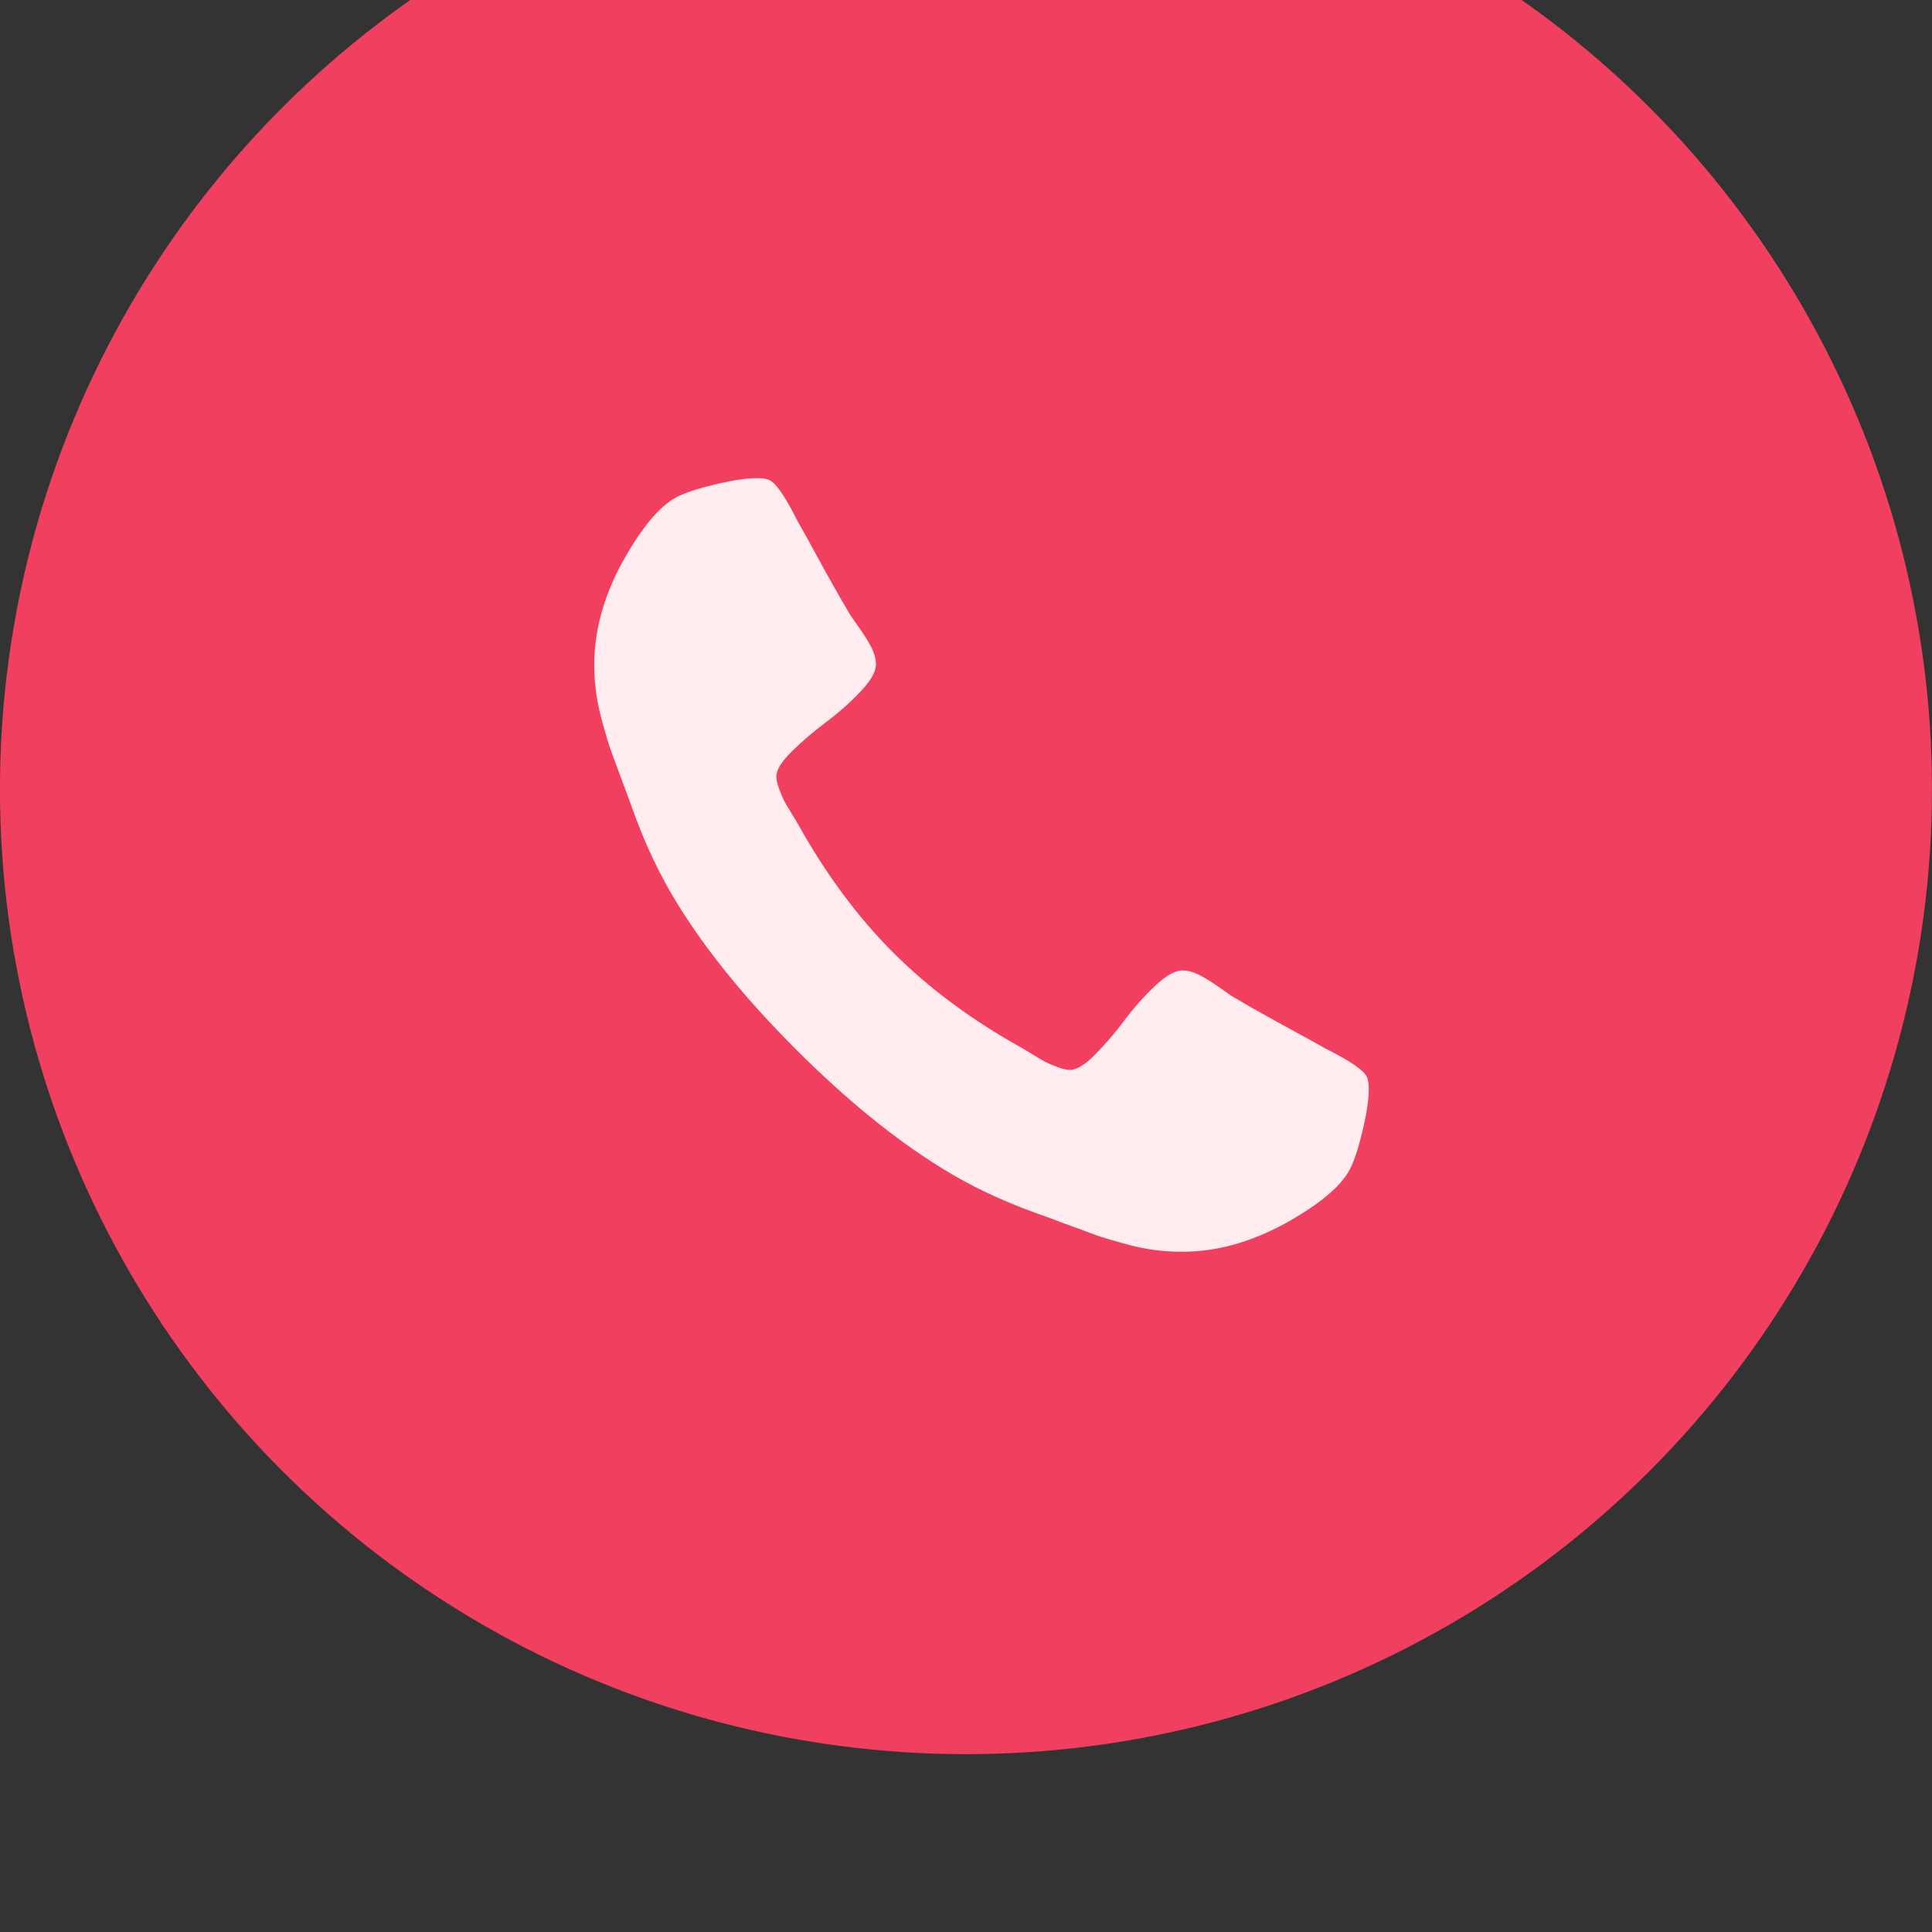
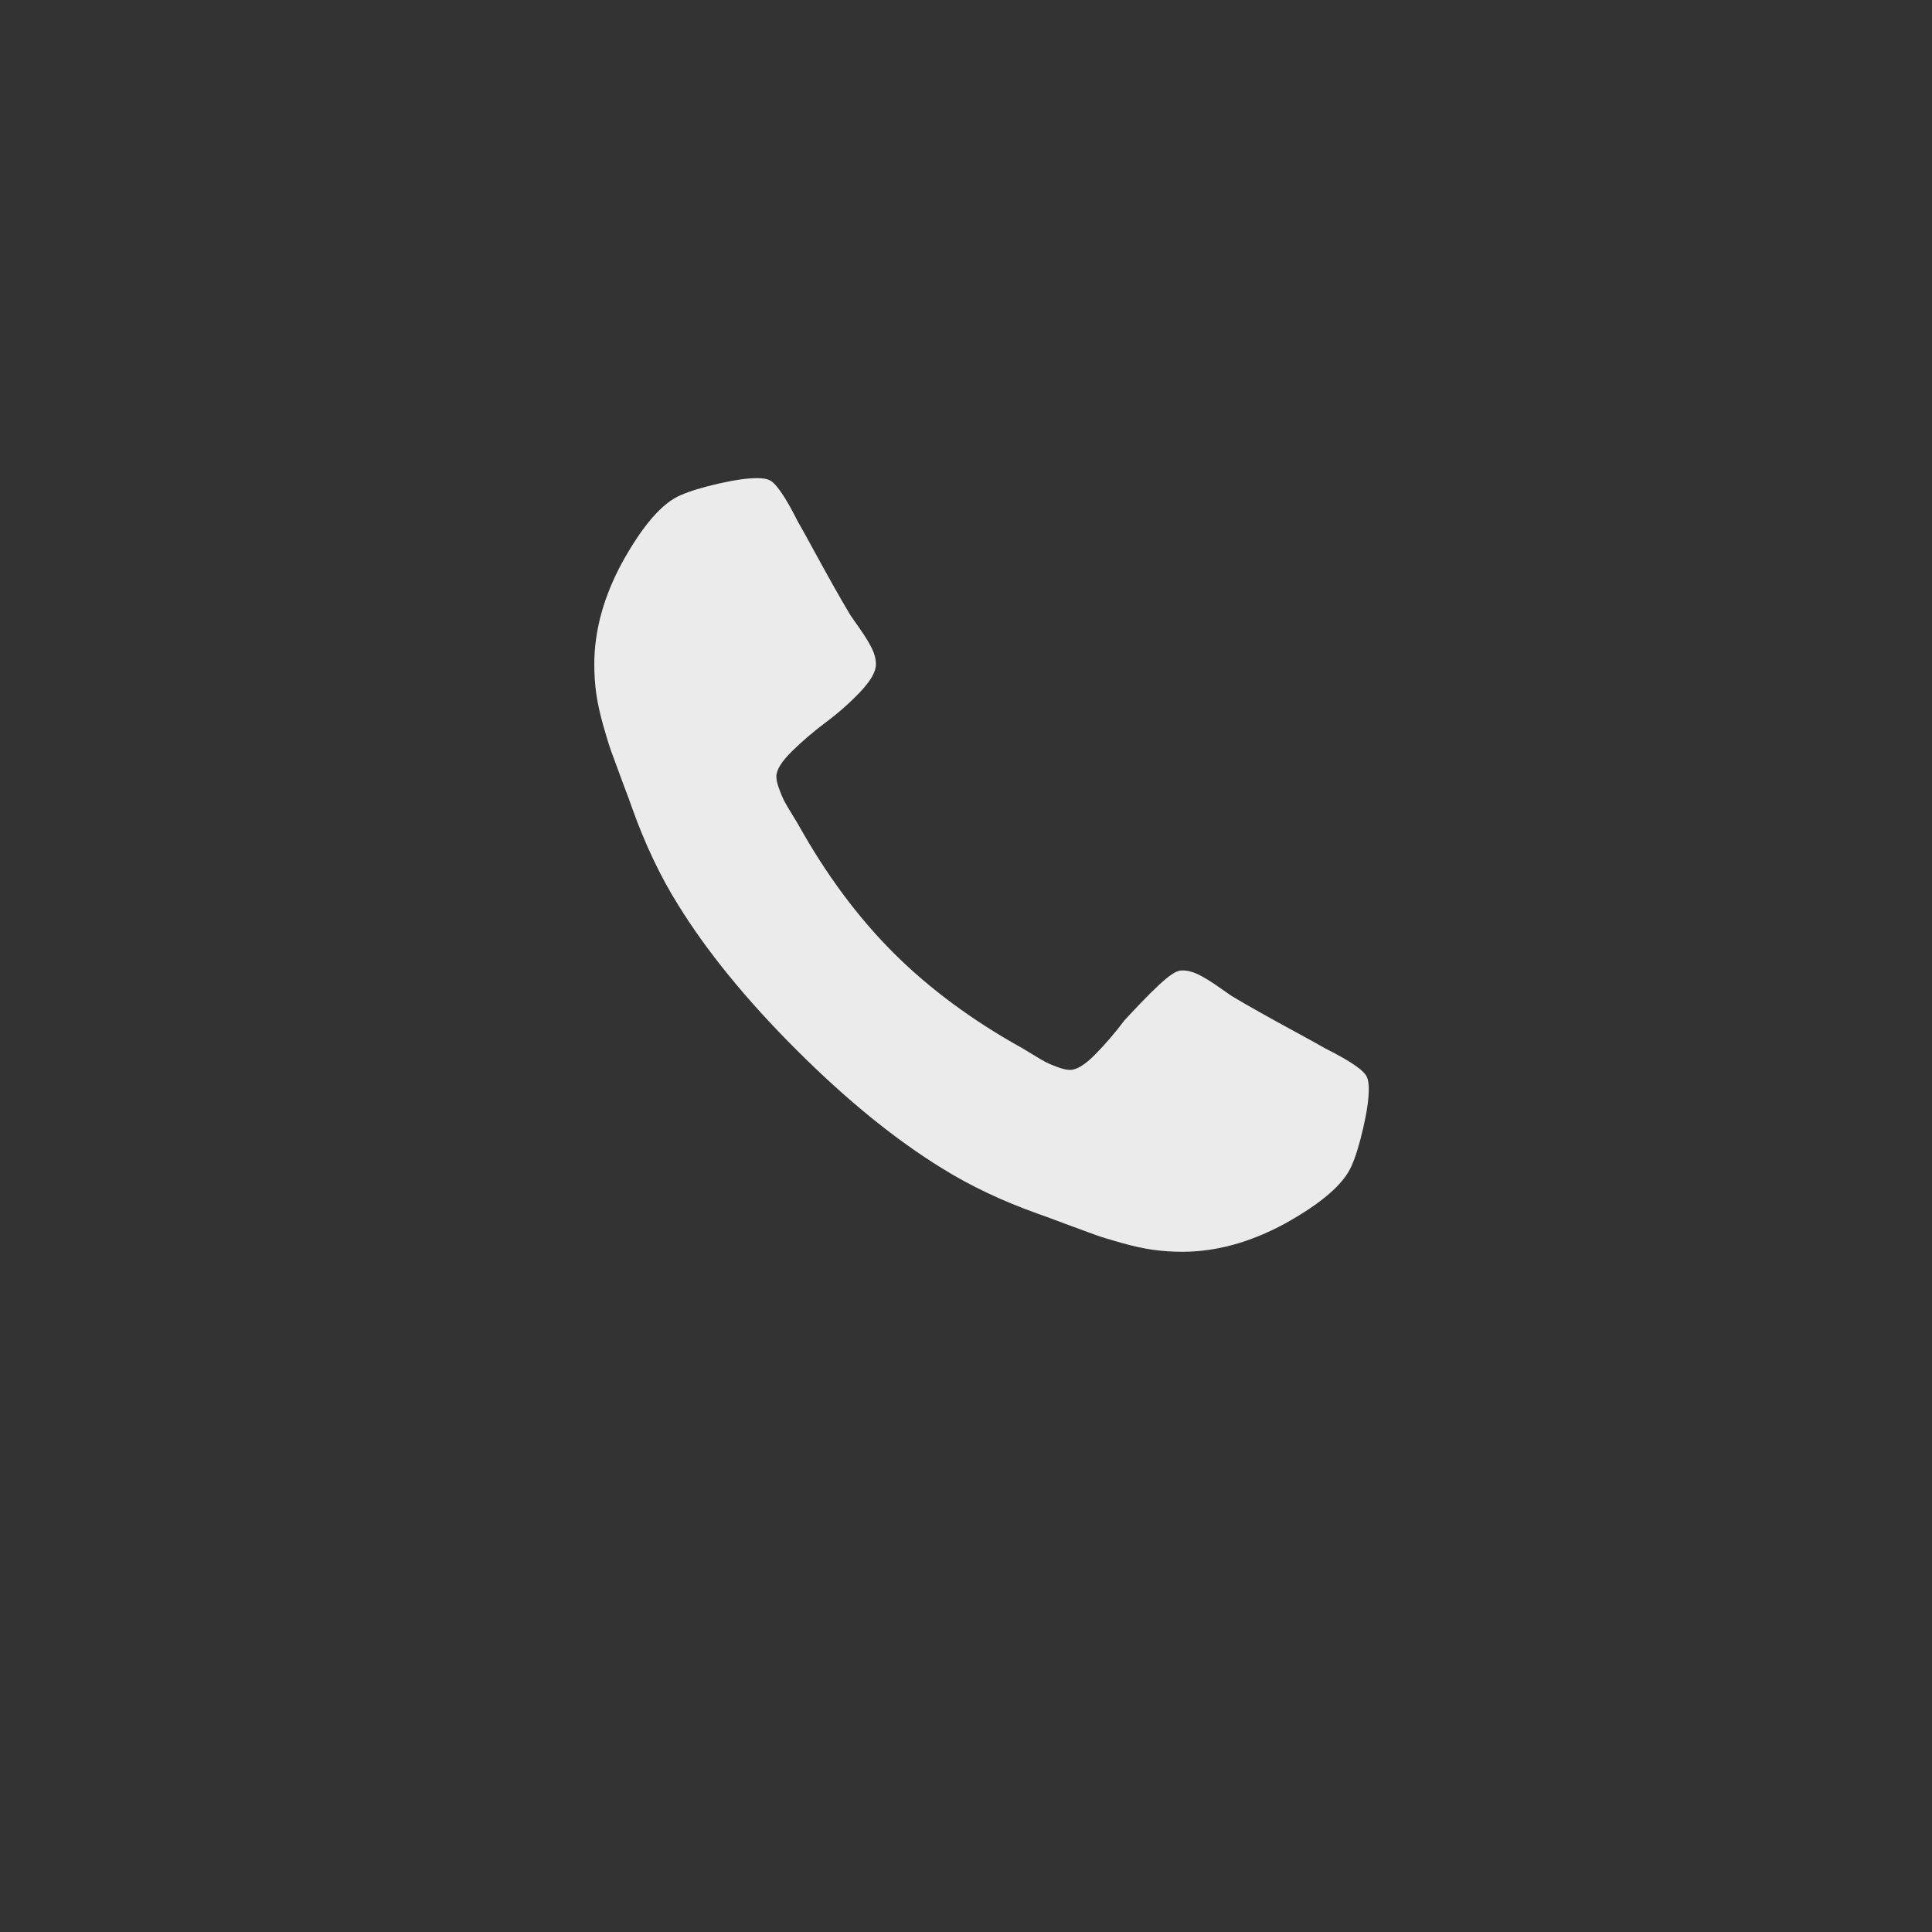
<svg xmlns="http://www.w3.org/2000/svg" xmlns:ns1="http://www.serif.com/" width="100%" height="100%" viewBox="0 0 49 49" version="1.1" xml:space="preserve" style="fill-rule:evenodd;clip-rule:evenodd;stroke-linejoin:round;stroke-miterlimit:1.414;">
  <rect x="0" y="0" width="49" height="49" fill="#333333" stroke="none" />
  <g transform="matrix(1,0,0,1,-3675.12,-7243.2)">
    <g transform="matrix(1.6,0,0,2.181,2287.25,4.475)">
      <g transform="matrix(1,0,0,0.542,346.793,1692.45)">
        <g id="Ellipse-1-copy-2" ns1:id="Ellipse 1 copy 2" transform="matrix(0.625,0,0,0.845,368.125,61.704)">
-           <circle cx="268.5" cy="3498.5" r="24.5" style="fill:rgb(241,63,95);" />
-         </g>
+           </g>
        <g id="_-" ns1:id="" transform="matrix(0.625,0,0,0.845,530.046,3027.86)">
-           <path d="M19.643,-4.129C19.643,-3.878 19.596,-3.551 19.503,-3.146C19.41,-2.741 19.313,-2.423 19.21,-2.19C19.015,-1.725 18.448,-1.232 17.508,-0.711C16.634,-0.237 15.769,0 14.914,0C14.662,0 14.418,-0.016 14.181,-0.049C13.944,-0.081 13.677,-0.14 13.379,-0.223C13.081,-0.307 12.86,-0.374 12.716,-0.426C12.572,-0.477 12.314,-0.572 11.942,-0.711C11.57,-0.851 11.342,-0.935 11.258,-0.963C10.347,-1.288 9.533,-1.674 8.817,-2.121C7.626,-2.855 6.396,-3.857 5.127,-5.127C3.857,-6.396 2.855,-7.626 2.121,-8.817C1.674,-9.533 1.288,-10.347 0.963,-11.258C0.935,-11.342 0.851,-11.57 0.711,-11.942C0.572,-12.314 0.477,-12.572 0.426,-12.716C0.374,-12.86 0.307,-13.081 0.223,-13.379C0.14,-13.677 0.081,-13.944 0.049,-14.181C0.016,-14.418 0,-14.662 0,-14.914C0,-15.769 0.237,-16.634 0.711,-17.508C1.232,-18.448 1.725,-19.015 2.19,-19.21C2.423,-19.313 2.741,-19.41 3.146,-19.503C3.551,-19.596 3.878,-19.643 4.129,-19.643C4.26,-19.643 4.357,-19.629 4.422,-19.601C4.59,-19.545 4.836,-19.192 5.162,-18.541C5.264,-18.364 5.404,-18.113 5.58,-17.787C5.757,-17.462 5.92,-17.167 6.069,-16.902C6.217,-16.636 6.362,-16.388 6.501,-16.155C6.529,-16.118 6.61,-16.002 6.745,-15.806C6.88,-15.611 6.98,-15.446 7.045,-15.311C7.11,-15.176 7.143,-15.044 7.143,-14.914C7.143,-14.727 7.01,-14.495 6.745,-14.216C6.48,-13.937 6.192,-13.681 5.88,-13.449C5.569,-13.216 5.28,-12.97 5.015,-12.709C4.75,-12.449 4.618,-12.235 4.618,-12.068C4.618,-11.984 4.641,-11.879 4.688,-11.754C4.734,-11.628 4.774,-11.533 4.806,-11.468C4.839,-11.403 4.904,-11.291 5.001,-11.133C5.099,-10.975 5.153,-10.886 5.162,-10.868C5.869,-9.594 6.678,-8.501 7.589,-7.589C8.501,-6.678 9.594,-5.869 10.868,-5.162C10.886,-5.153 10.975,-5.099 11.133,-5.001C11.291,-4.904 11.403,-4.839 11.468,-4.806C11.533,-4.774 11.628,-4.734 11.754,-4.688C11.879,-4.641 11.984,-4.618 12.068,-4.618C12.235,-4.618 12.449,-4.75 12.709,-5.015C12.97,-5.28 13.216,-5.569 13.449,-5.88C13.681,-6.192 13.937,-6.48 14.216,-6.745C14.495,-7.01 14.727,-7.143 14.914,-7.143C15.044,-7.143 15.176,-7.11 15.311,-7.045C15.446,-6.98 15.611,-6.88 15.806,-6.745C16.002,-6.61 16.118,-6.529 16.155,-6.501C16.388,-6.362 16.636,-6.217 16.902,-6.069C17.167,-5.92 17.462,-5.757 17.787,-5.58C18.113,-5.404 18.364,-5.264 18.541,-5.162C19.192,-4.836 19.545,-4.59 19.601,-4.422C19.629,-4.357 19.643,-4.26 19.643,-4.129Z" style="fill:white;fill-opacity:0.902;fill-rule:nonzero;" />
+           <path d="M19.643,-4.129C19.643,-3.878 19.596,-3.551 19.503,-3.146C19.41,-2.741 19.313,-2.423 19.21,-2.19C19.015,-1.725 18.448,-1.232 17.508,-0.711C16.634,-0.237 15.769,0 14.914,0C14.662,0 14.418,-0.016 14.181,-0.049C13.944,-0.081 13.677,-0.14 13.379,-0.223C13.081,-0.307 12.86,-0.374 12.716,-0.426C12.572,-0.477 12.314,-0.572 11.942,-0.711C11.57,-0.851 11.342,-0.935 11.258,-0.963C10.347,-1.288 9.533,-1.674 8.817,-2.121C7.626,-2.855 6.396,-3.857 5.127,-5.127C3.857,-6.396 2.855,-7.626 2.121,-8.817C1.674,-9.533 1.288,-10.347 0.963,-11.258C0.935,-11.342 0.851,-11.57 0.711,-11.942C0.572,-12.314 0.477,-12.572 0.426,-12.716C0.374,-12.86 0.307,-13.081 0.223,-13.379C0.14,-13.677 0.081,-13.944 0.049,-14.181C0.016,-14.418 0,-14.662 0,-14.914C0,-15.769 0.237,-16.634 0.711,-17.508C1.232,-18.448 1.725,-19.015 2.19,-19.21C2.423,-19.313 2.741,-19.41 3.146,-19.503C3.551,-19.596 3.878,-19.643 4.129,-19.643C4.26,-19.643 4.357,-19.629 4.422,-19.601C4.59,-19.545 4.836,-19.192 5.162,-18.541C5.264,-18.364 5.404,-18.113 5.58,-17.787C5.757,-17.462 5.92,-17.167 6.069,-16.902C6.217,-16.636 6.362,-16.388 6.501,-16.155C6.529,-16.118 6.61,-16.002 6.745,-15.806C6.88,-15.611 6.98,-15.446 7.045,-15.311C7.11,-15.176 7.143,-15.044 7.143,-14.914C7.143,-14.727 7.01,-14.495 6.745,-14.216C6.48,-13.937 6.192,-13.681 5.88,-13.449C5.569,-13.216 5.28,-12.97 5.015,-12.709C4.75,-12.449 4.618,-12.235 4.618,-12.068C4.618,-11.984 4.641,-11.879 4.688,-11.754C4.734,-11.628 4.774,-11.533 4.806,-11.468C4.839,-11.403 4.904,-11.291 5.001,-11.133C5.099,-10.975 5.153,-10.886 5.162,-10.868C5.869,-9.594 6.678,-8.501 7.589,-7.589C8.501,-6.678 9.594,-5.869 10.868,-5.162C10.886,-5.153 10.975,-5.099 11.133,-5.001C11.291,-4.904 11.403,-4.839 11.468,-4.806C11.533,-4.774 11.628,-4.734 11.754,-4.688C11.879,-4.641 11.984,-4.618 12.068,-4.618C12.235,-4.618 12.449,-4.75 12.709,-5.015C12.97,-5.28 13.216,-5.569 13.449,-5.88C14.495,-7.01 14.727,-7.143 14.914,-7.143C15.044,-7.143 15.176,-7.11 15.311,-7.045C15.446,-6.98 15.611,-6.88 15.806,-6.745C16.002,-6.61 16.118,-6.529 16.155,-6.501C16.388,-6.362 16.636,-6.217 16.902,-6.069C17.167,-5.92 17.462,-5.757 17.787,-5.58C18.113,-5.404 18.364,-5.264 18.541,-5.162C19.192,-4.836 19.545,-4.59 19.601,-4.422C19.629,-4.357 19.643,-4.26 19.643,-4.129Z" style="fill:white;fill-opacity:0.902;fill-rule:nonzero;" />
        </g>
      </g>
    </g>
  </g>
</svg>